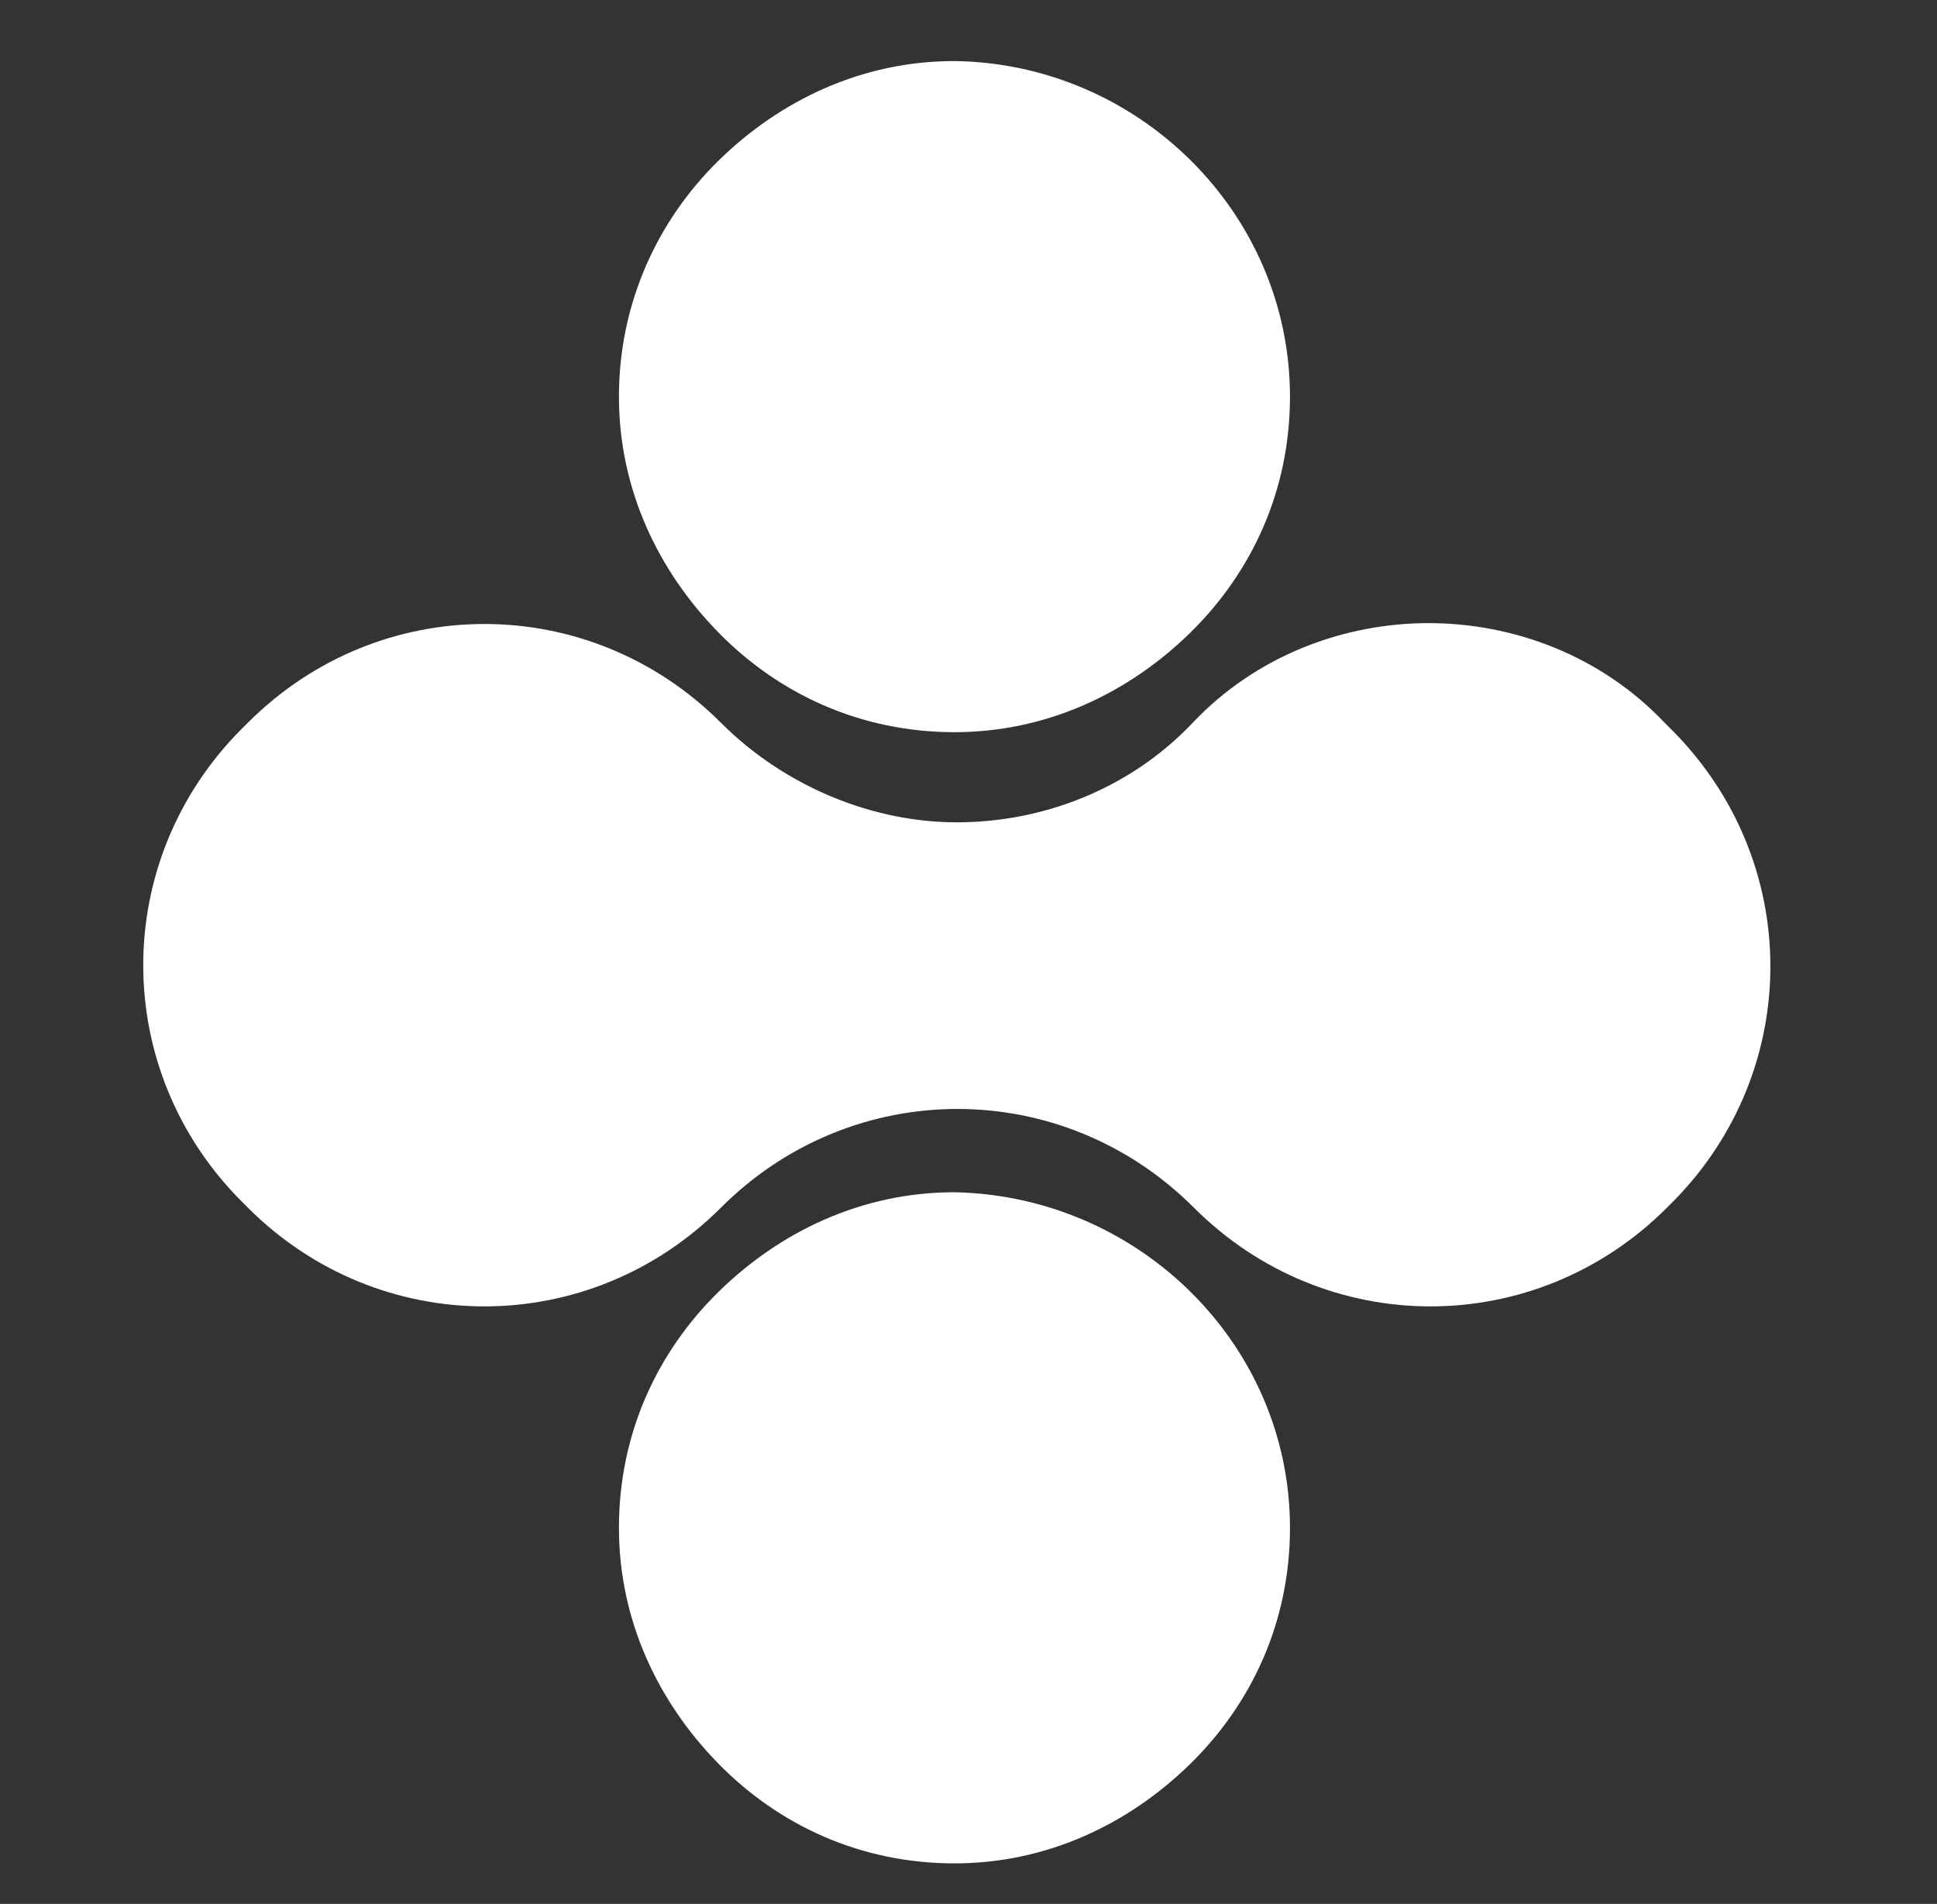
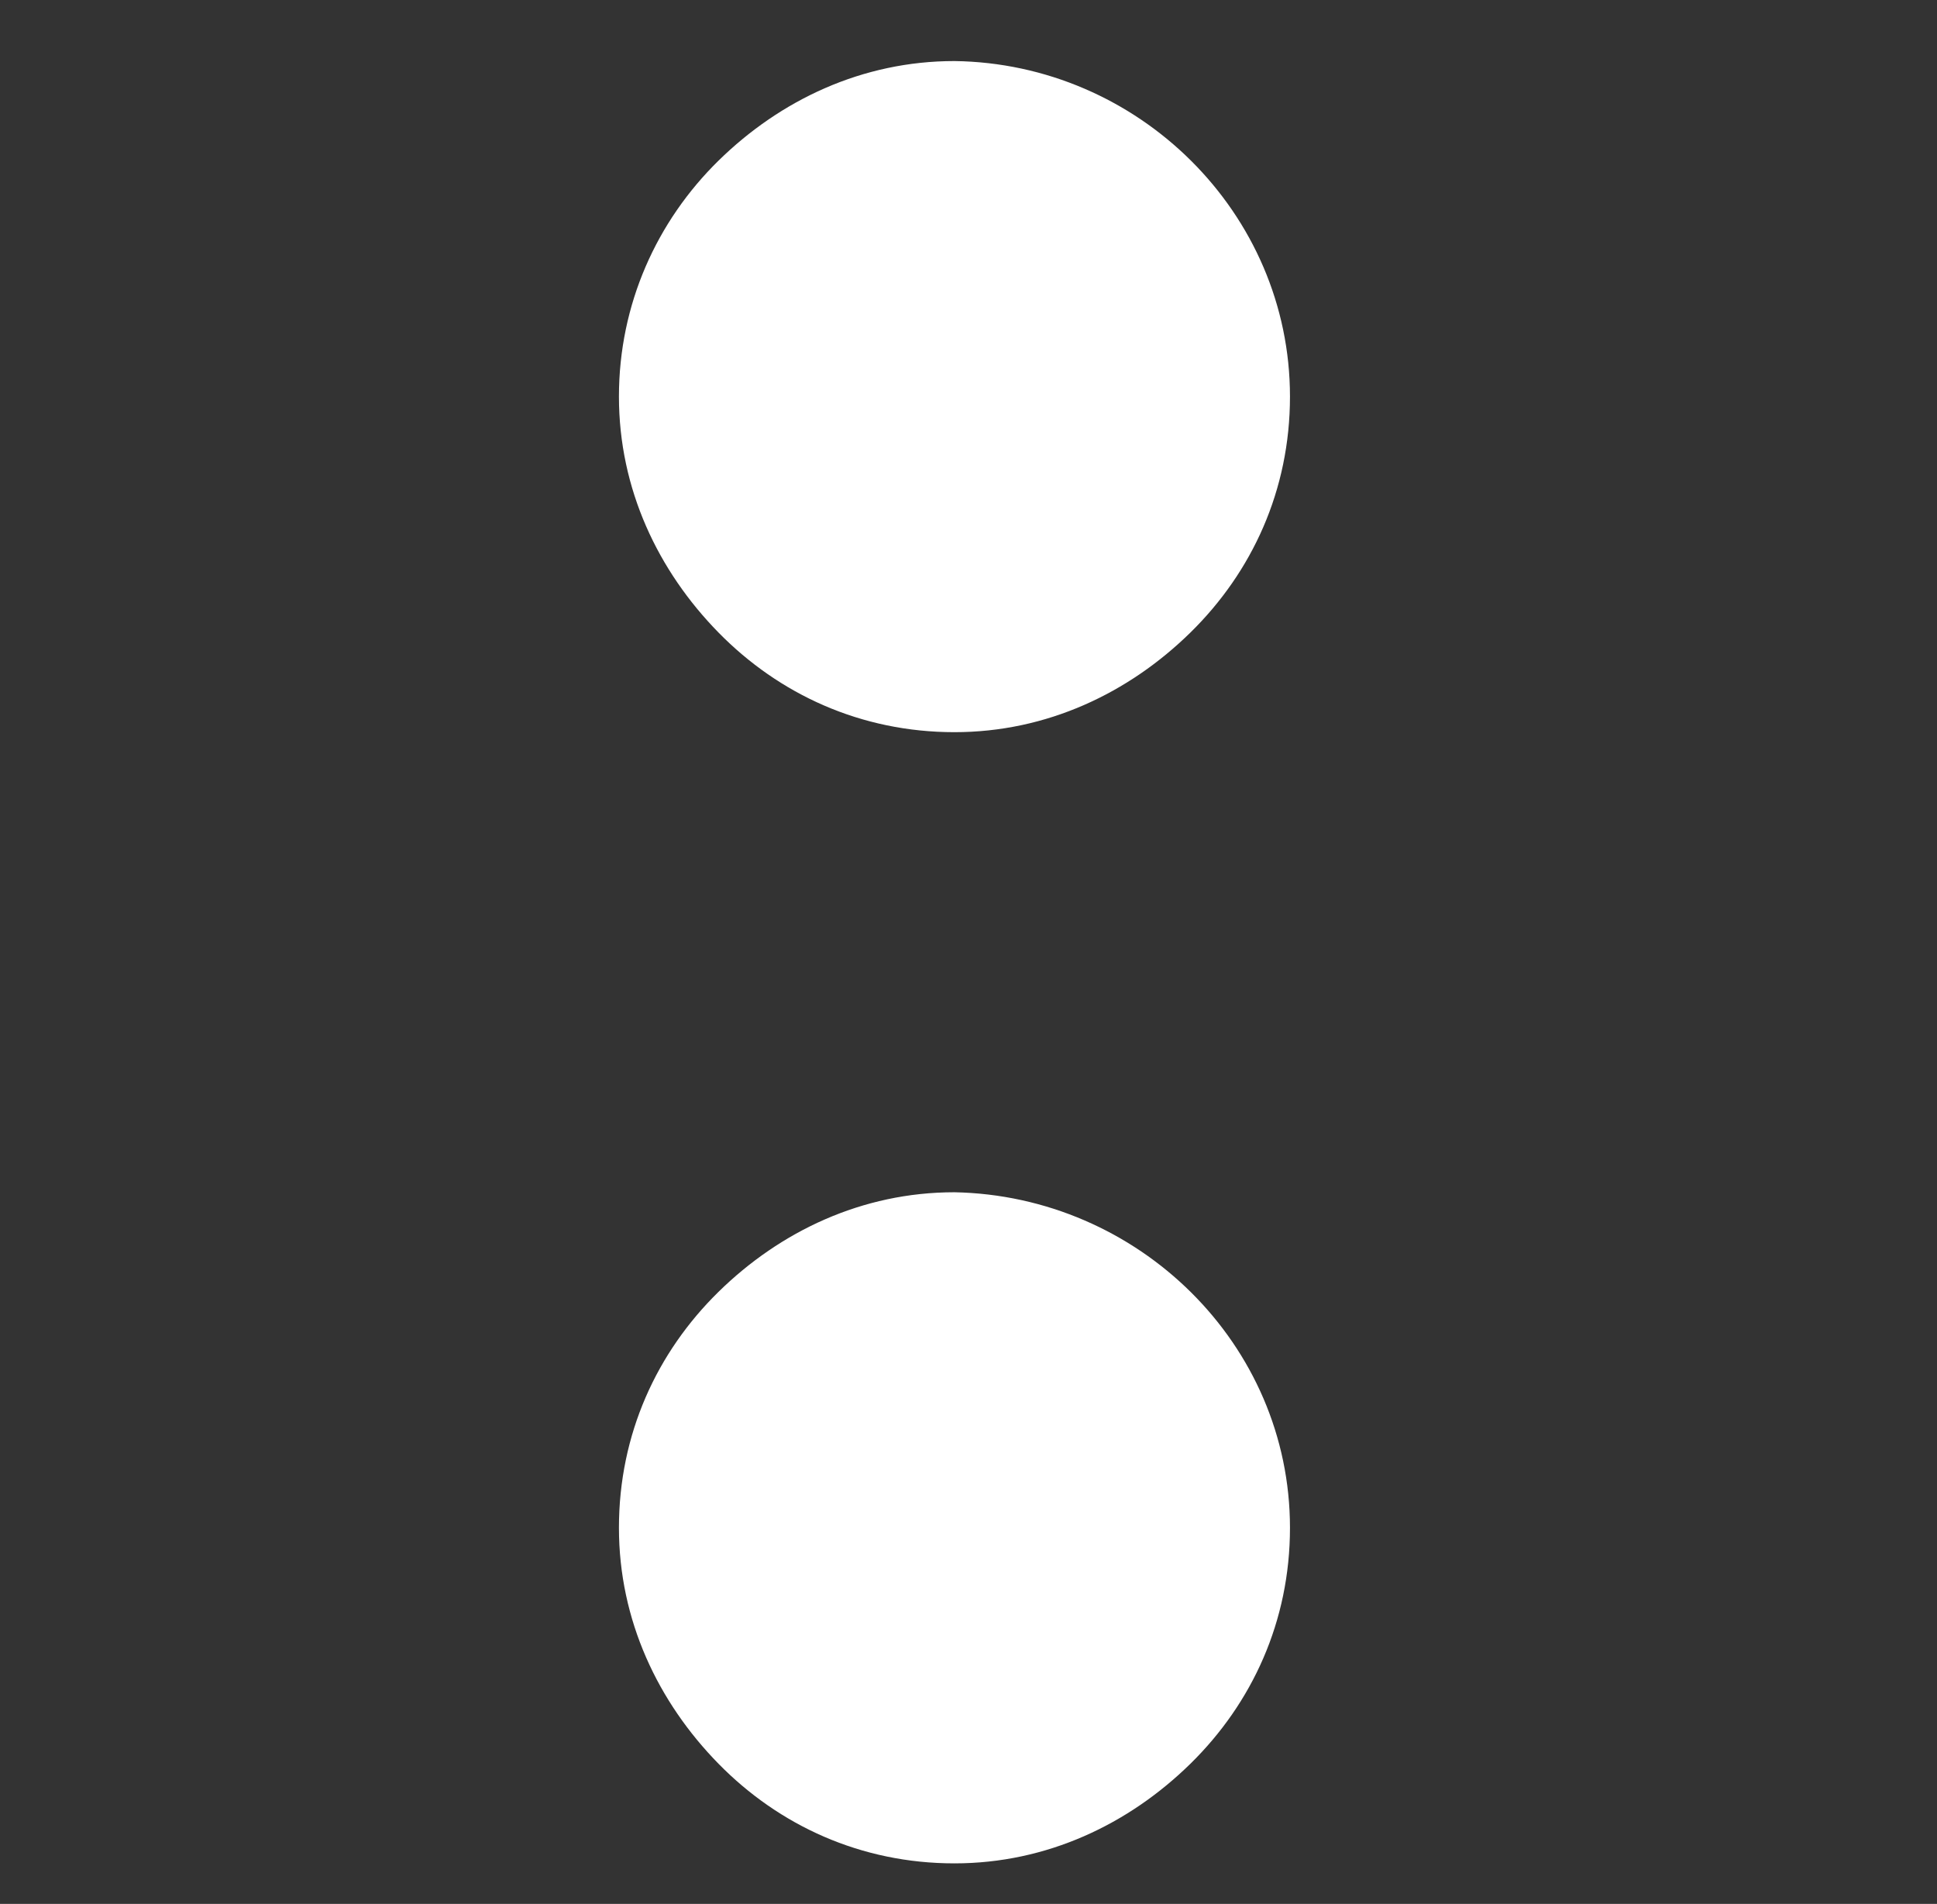
<svg xmlns="http://www.w3.org/2000/svg" width="58" height="57" viewBox="0 0 58 57" fill="none">
  <rect x="0" y="0" width="58" height="57" fill="#333333" stroke="none" />
  <path d="M38.626 11.874C38.626 14.678 37.49 17.128 35.644 18.938C33.798 20.748 31.348 21.92 28.579 21.92C25.775 21.92 23.326 20.784 21.515 18.938C19.705 17.092 18.533 14.643 18.533 11.874C18.533 9.105 19.669 6.62 21.515 4.809C23.361 2.999 25.811 1.828 28.579 1.828C34.082 1.899 38.626 6.371 38.626 11.874Z" fill="white" />
  <path d="M38.626 45.74C38.626 48.544 37.49 50.993 35.644 52.804C33.798 54.614 31.348 55.786 28.579 55.786C25.775 55.786 23.326 54.65 21.515 52.804C19.705 50.958 18.533 48.509 18.533 45.74C18.533 42.935 19.669 40.486 21.515 38.675C23.361 36.865 25.811 35.694 28.579 35.694C34.082 35.8 38.626 40.237 38.626 45.74Z" fill="white" />
-   <path d="M50.092 35.978L49.914 36.156C45.974 40.096 39.69 40.096 35.75 36.156C31.81 32.215 25.526 32.215 21.586 36.156C17.646 40.096 11.362 40.096 7.422 36.156L7.244 35.978C3.304 32.038 3.304 25.755 7.244 21.814L7.422 21.637C11.362 17.696 17.646 17.696 21.586 21.637C23.503 23.554 26.13 24.619 28.65 24.619C31.171 24.619 33.797 23.66 35.715 21.637C37.631 19.613 40.258 18.655 42.779 18.655C45.299 18.655 47.926 19.613 49.843 21.637L50.021 21.814C53.996 25.755 53.996 32.038 50.092 35.978Z" fill="white" />
</svg>